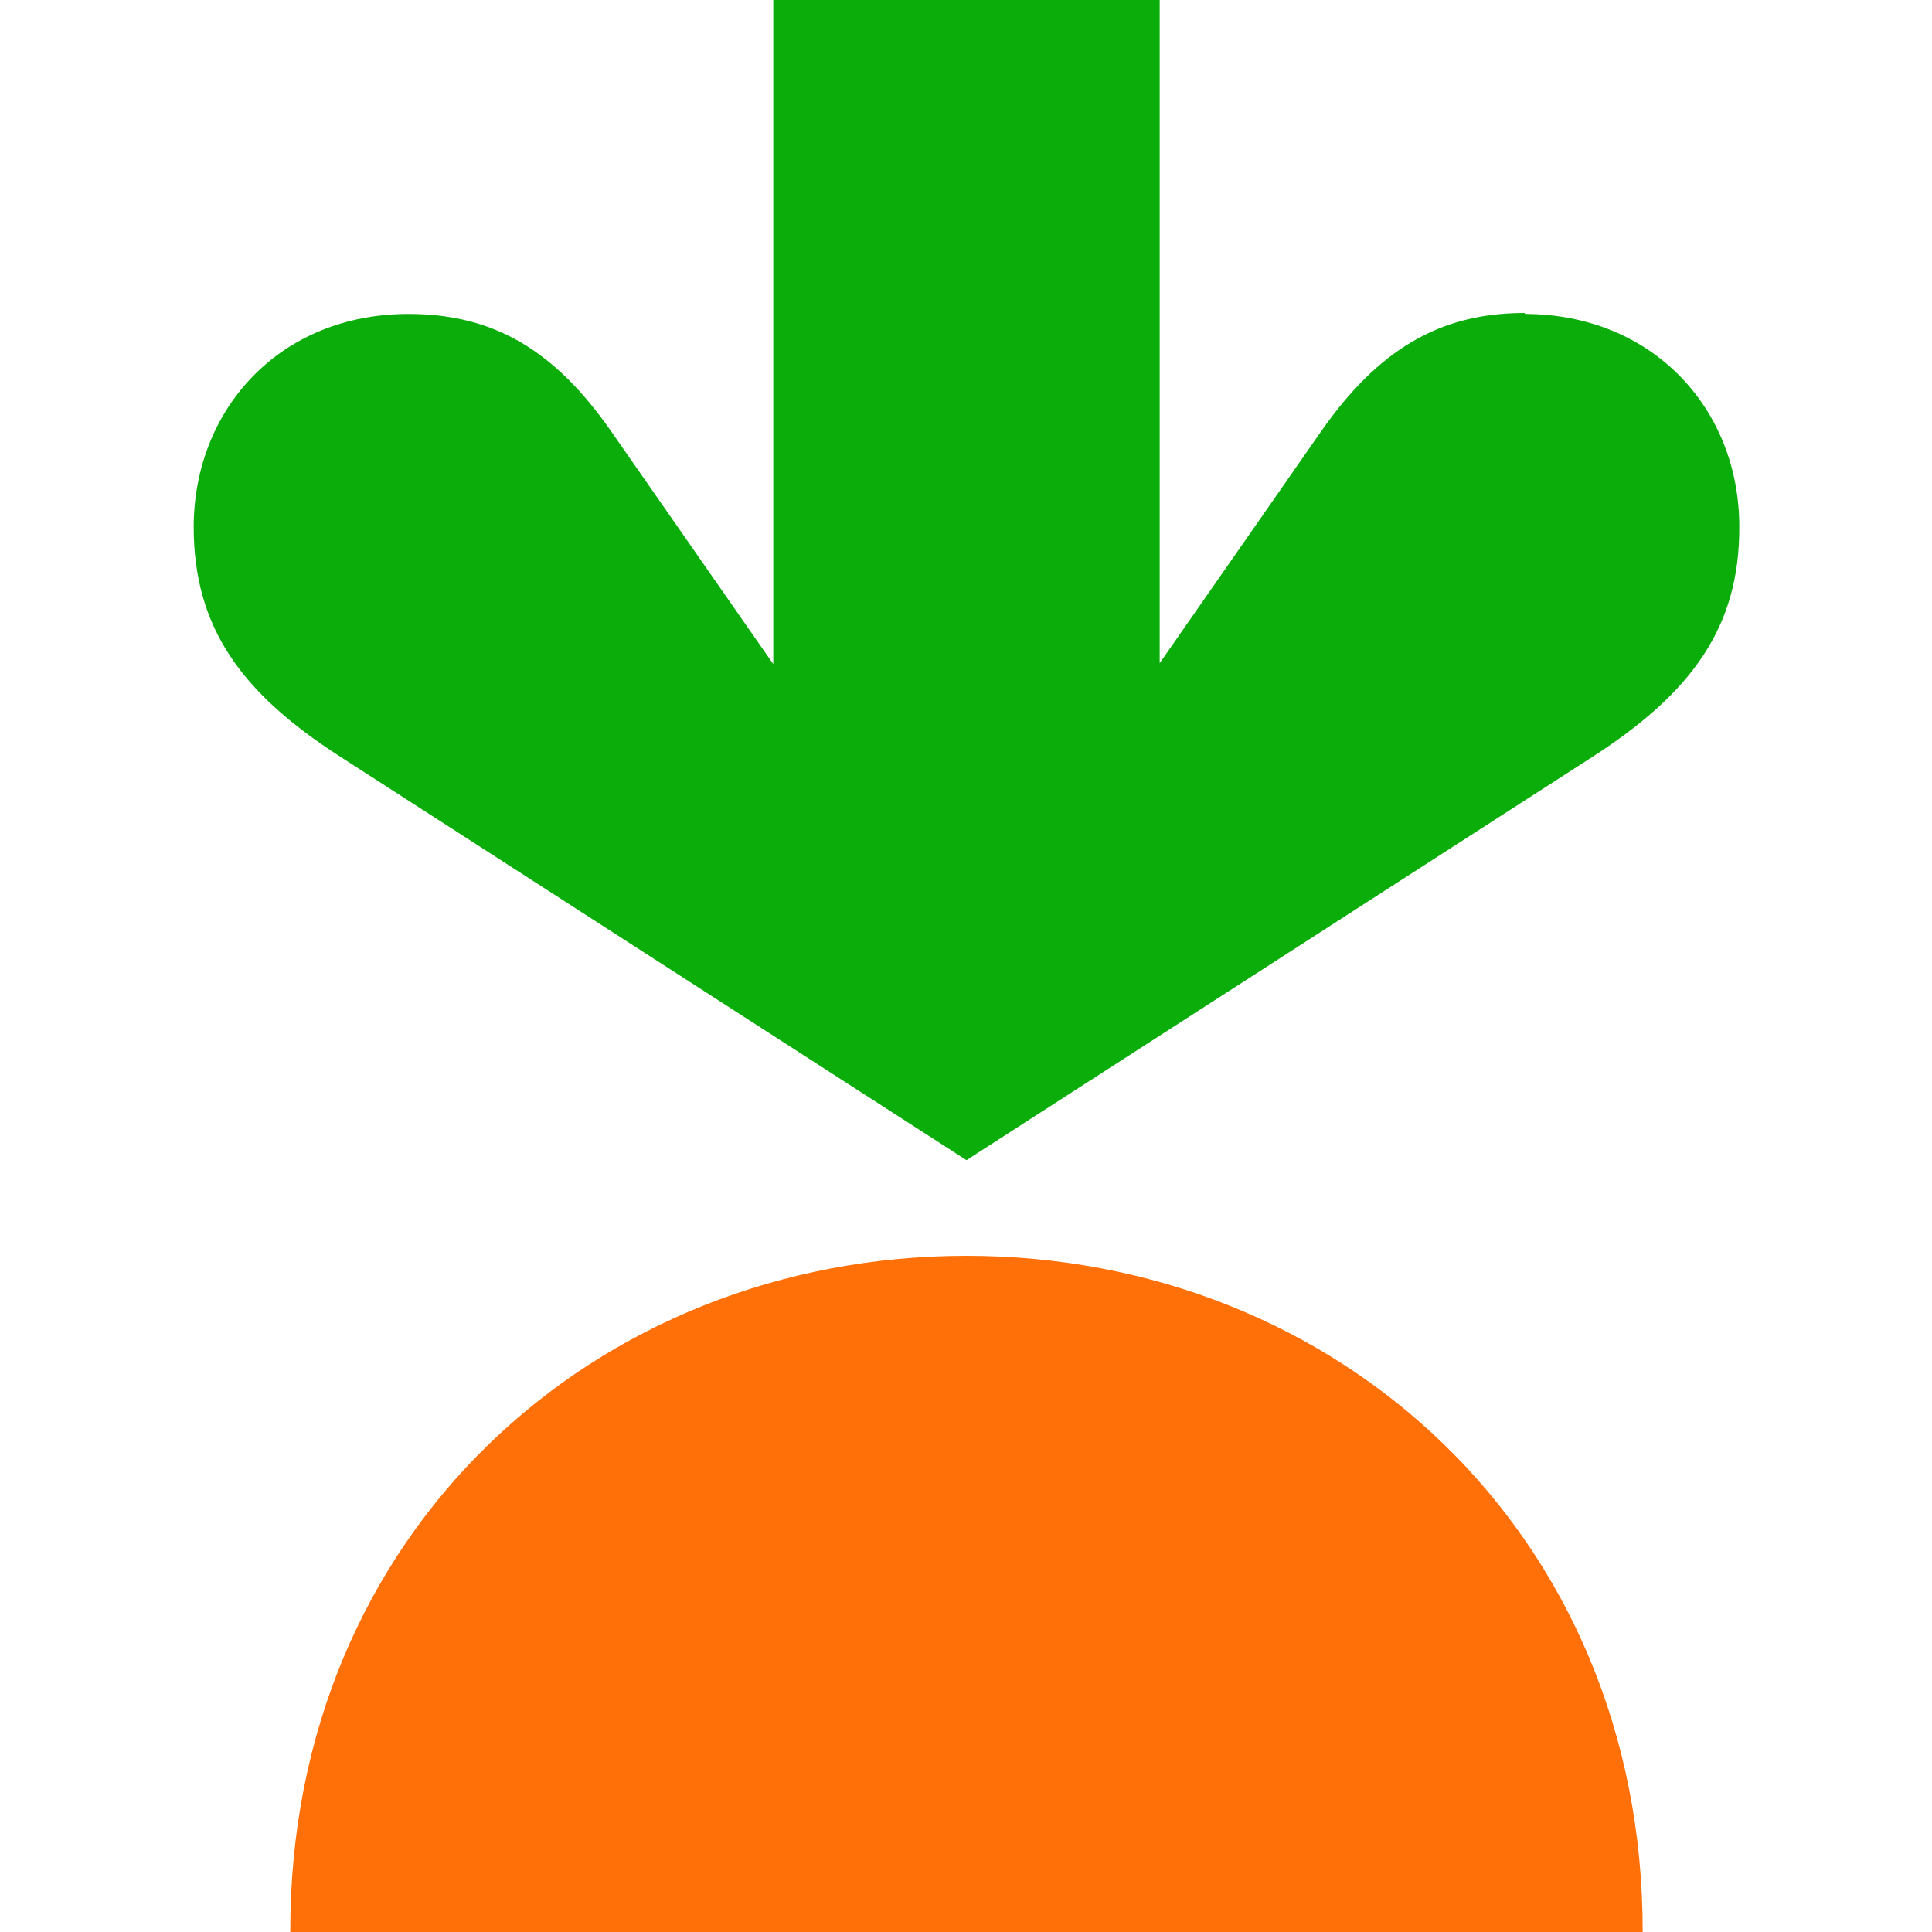
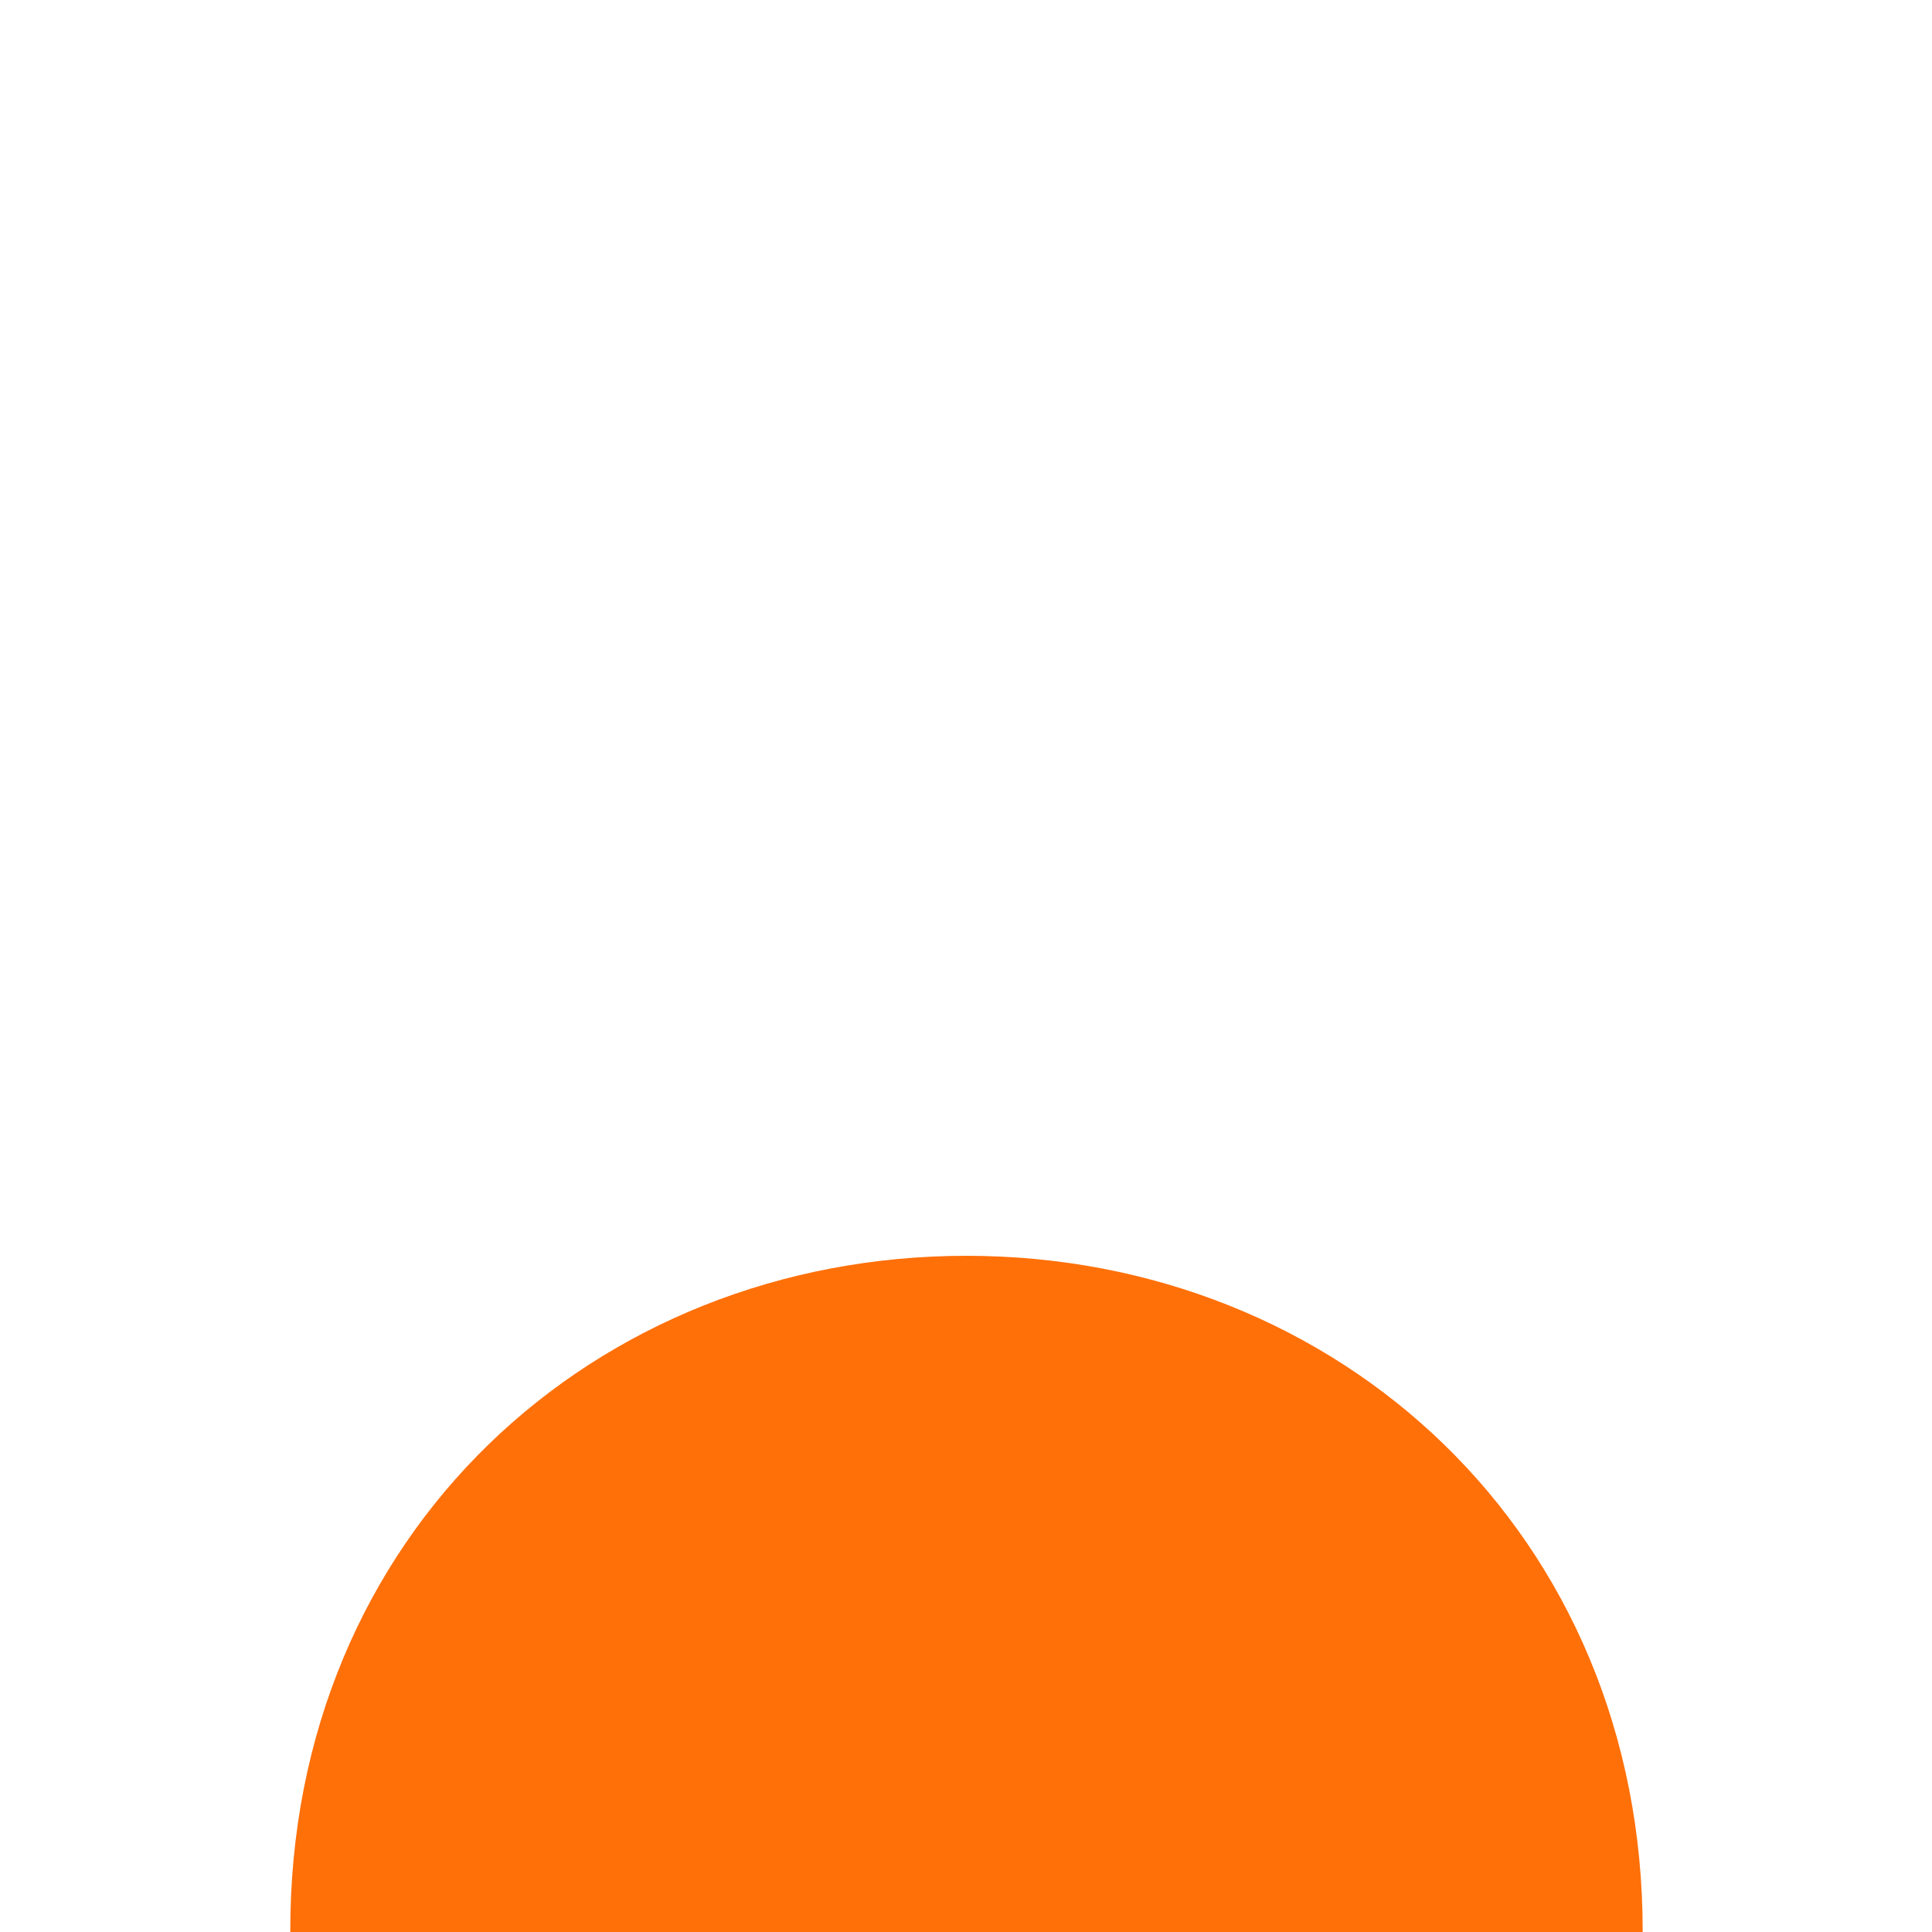
<svg xmlns="http://www.w3.org/2000/svg" id="Layer_8" data-name="Layer 8" viewBox="0 0 40 40">
  <defs>
    <style>
      .cls-1 {
        fill: #ff7009;
      }

      .cls-2 {
        fill: #0aad0a;
      }
    </style>
  </defs>
-   <path class="cls-2" d="m31.56,6.48c-1.76,0-3.03.77-4.2,2.44l-3.35,4.81V0h-8v13.75l-3.35-4.81c-1.16-1.67-2.42-2.44-4.2-2.44-2.67,0-4.44,1.97-4.45,4.4,0,2.08.97,3.44,3.04,4.77l12.96,8.35,12.96-8.35c2.06-1.33,3.05-2.69,3.04-4.77,0-2.43-1.79-4.4-4.45-4.4h.02Z" />
  <path class="cls-1" d="m20.01,26c7.7,0,14.01,5.76,14,14H6.01c-.02-8.25,6.3-14,14-14Z" />
</svg>